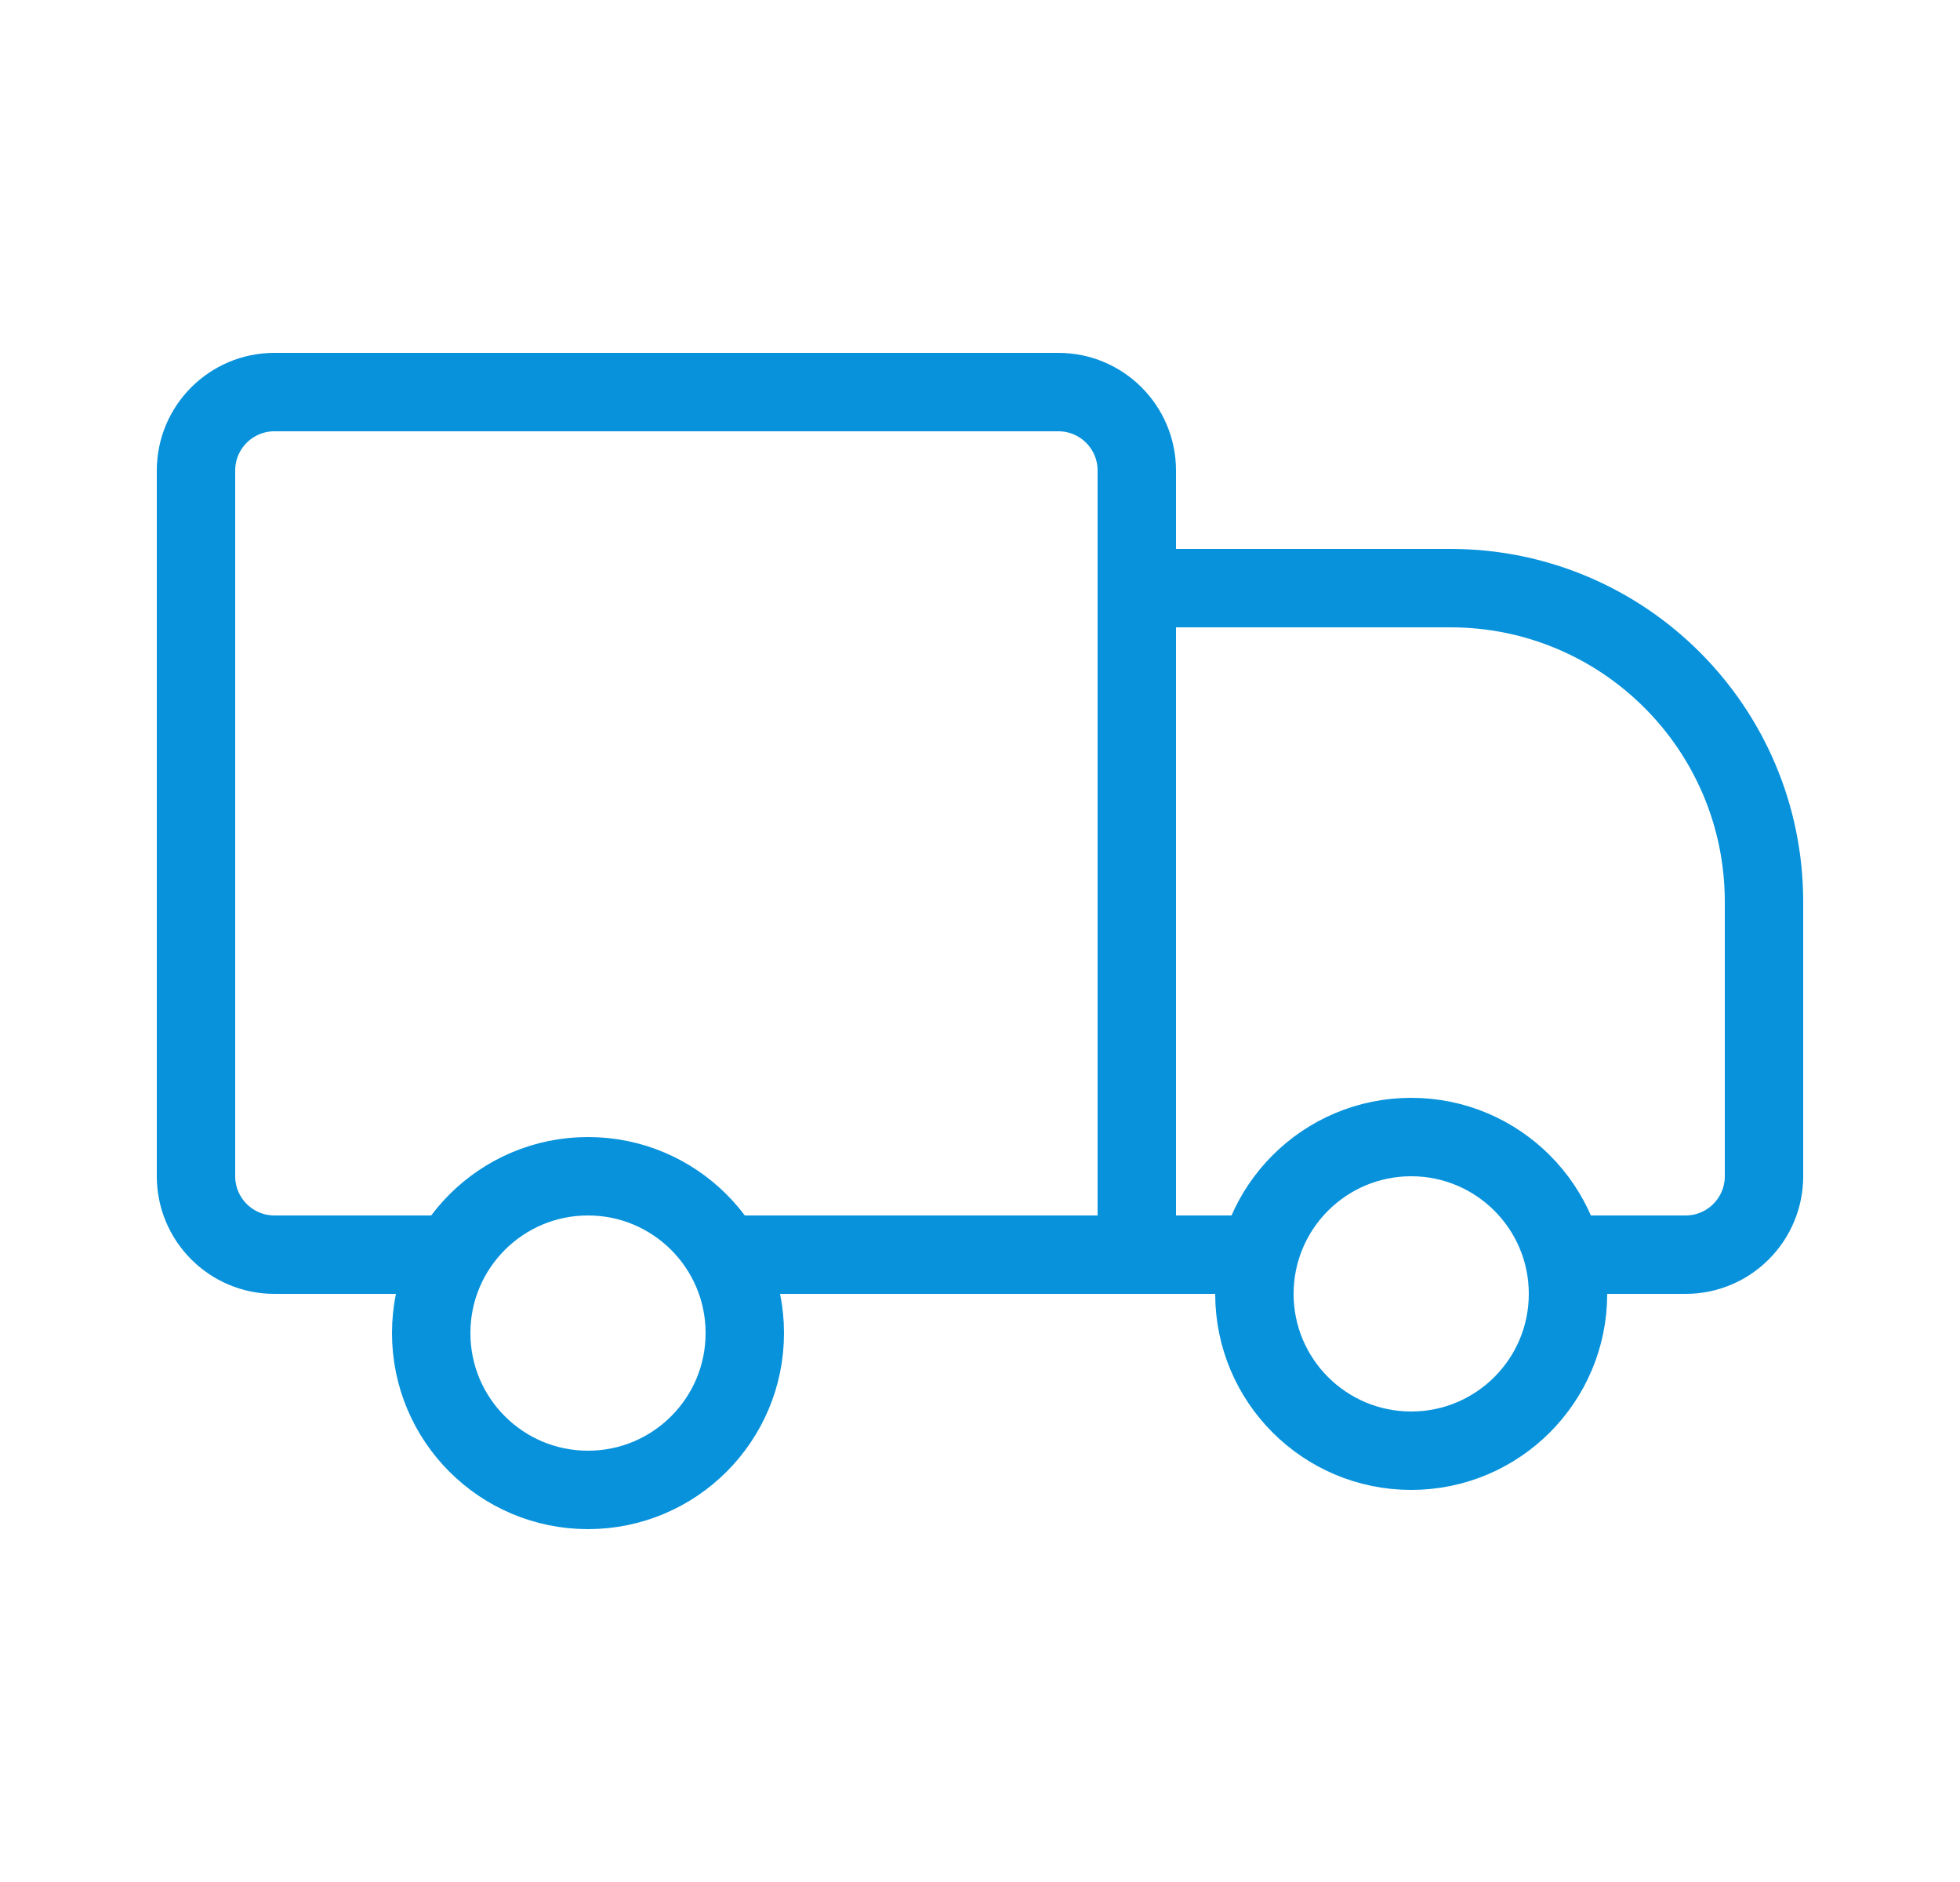
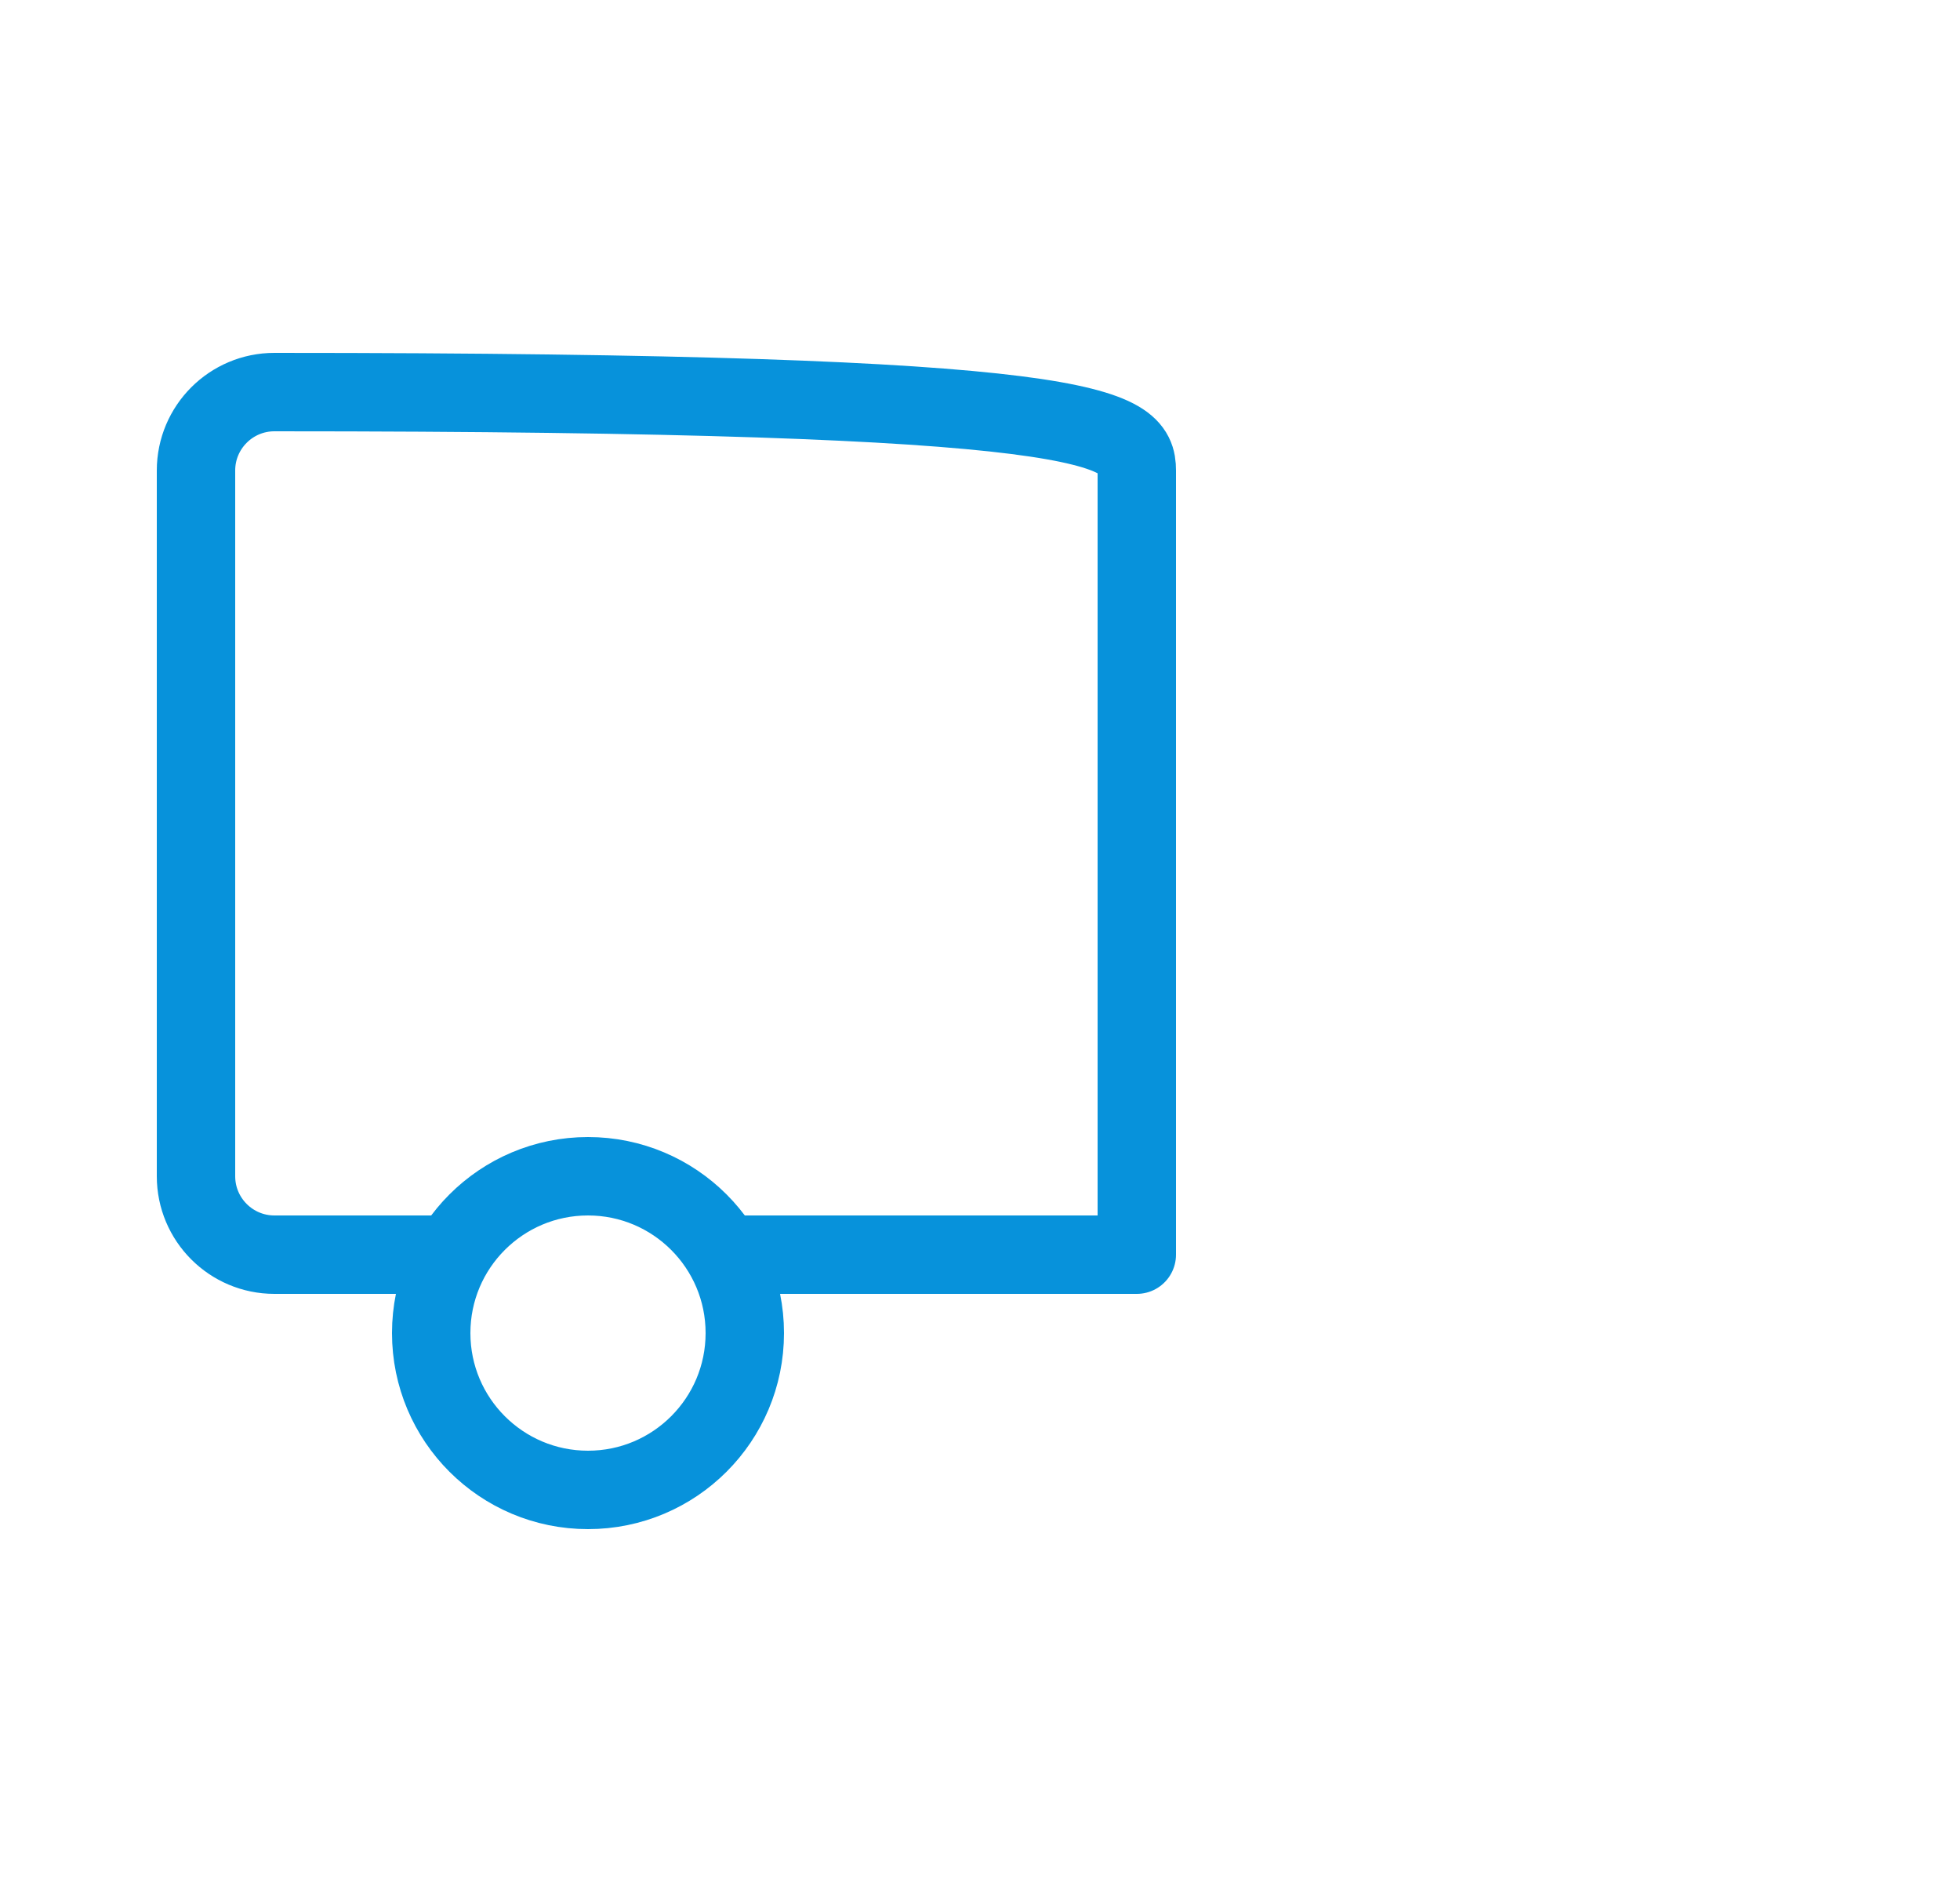
<svg xmlns="http://www.w3.org/2000/svg" width="25" height="24" viewBox="0 0 25 24" fill="none">
  <circle cx="7.5" cy="17" r="2" stroke="#0792DB" stroke-linejoin="round" />
-   <circle cx="18" cy="16.5" r="2" stroke="#0792DB" stroke-linejoin="round" />
-   <path d="M16 16H9.5M20 16H21.5C22.052 16 22.5 15.552 22.5 15V11.5C22.5 9.291 20.709 7.5 18.5 7.5H14.5V12" stroke="#0792DB" stroke-linejoin="round" />
-   <path d="M5.5 16H3.5C2.948 16 2.5 15.552 2.5 15V6C2.5 5.448 2.948 5 3.5 5H13.5C14.052 5 14.5 5.448 14.5 6V16H9.5" stroke="#0792DB" stroke-linejoin="round" />
+   <path d="M5.5 16H3.5C2.948 16 2.5 15.552 2.5 15V6C2.5 5.448 2.948 5 3.5 5C14.052 5 14.5 5.448 14.5 6V16H9.5" stroke="#0792DB" stroke-linejoin="round" />
</svg>